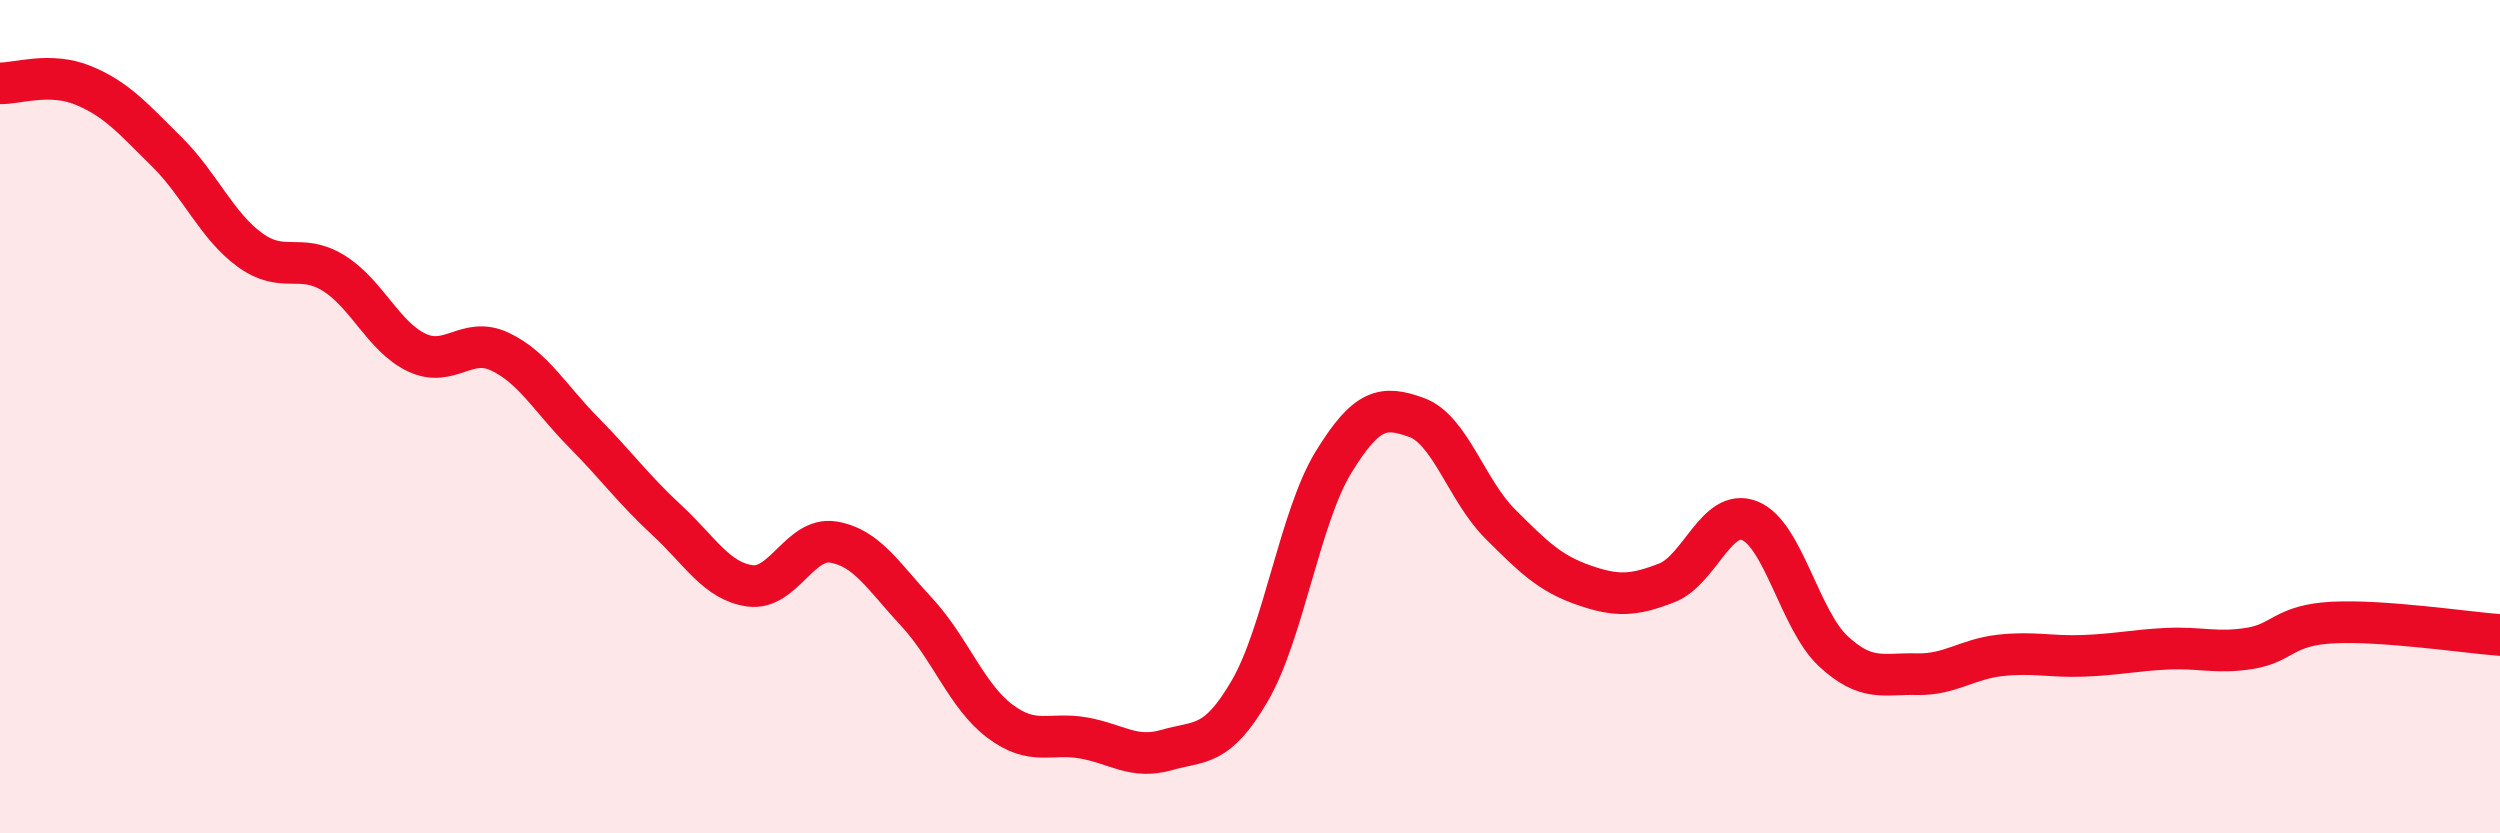
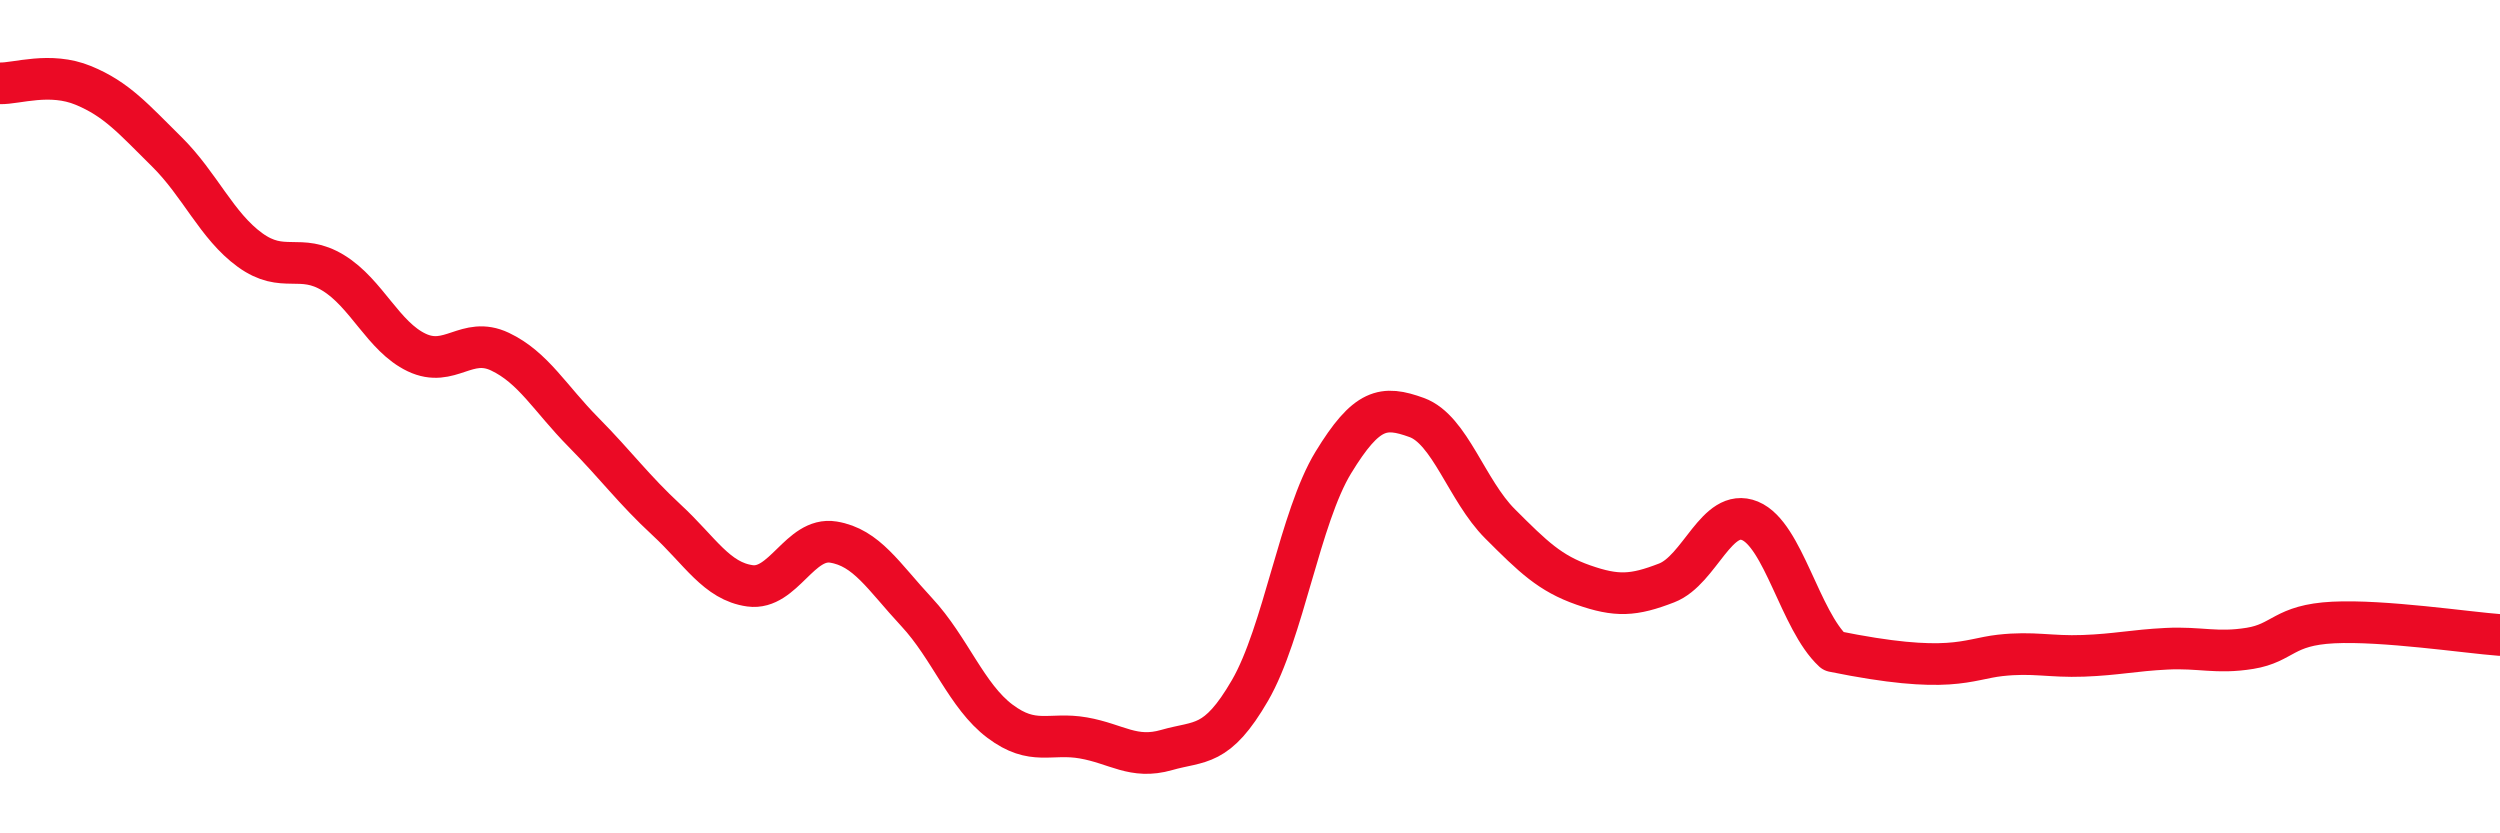
<svg xmlns="http://www.w3.org/2000/svg" width="60" height="20" viewBox="0 0 60 20">
-   <path d="M 0,2 C 0.4,2.01 1.2,1.72 2,2.05 C 2.8,2.38 3.2,2.85 4,3.64 C 4.8,4.43 5.2,5.42 6,6 C 6.8,6.58 7.2,6.06 8,6.55 C 8.8,7.04 9.2,8.08 10,8.46 C 10.8,8.84 11.2,8.06 12,8.44 C 12.8,8.82 13.2,9.56 14,10.37 C 14.8,11.18 15.2,11.74 16,12.48 C 16.8,13.22 17.2,13.95 18,14.06 C 18.8,14.17 19.2,12.88 20,13.01 C 20.8,13.14 21.2,13.83 22,14.69 C 22.8,15.55 23.2,16.71 24,17.31 C 24.8,17.91 25.2,17.57 26,17.71 C 26.8,17.85 27.2,18.23 28,18 C 28.8,17.77 29.2,17.95 30,16.57 C 30.8,15.19 31.2,12.41 32,11.1 C 32.8,9.79 33.2,9.73 34,10.02 C 34.8,10.31 35.2,11.77 36,12.57 C 36.8,13.37 37.2,13.76 38,14.04 C 38.8,14.32 39.2,14.3 40,13.99 C 40.8,13.68 41.2,12.17 42,12.5 C 42.8,12.83 43.2,14.89 44,15.63 C 44.8,16.37 45.2,16.16 46,16.18 C 46.8,16.2 47.2,15.82 48,15.73 C 48.8,15.64 49.2,15.77 50,15.74 C 50.8,15.71 51.2,15.61 52,15.57 C 52.8,15.53 53.2,15.69 54,15.56 C 54.8,15.43 54.8,15 56,14.94 C 57.2,14.88 59.2,15.18 60,15.24L60 20L0 20Z" fill="#EB0A25" opacity="0.1" stroke-linecap="round" stroke-linejoin="round" />
-   <path d="M 0,2 C 0.4,2.01 1.2,1.72 2,2.05 C 2.8,2.38 3.2,2.85 4,3.64 C 4.8,4.43 5.2,5.42 6,6 C 6.8,6.58 7.2,6.06 8,6.55 C 8.8,7.04 9.2,8.08 10,8.46 C 10.8,8.84 11.2,8.06 12,8.44 C 12.8,8.82 13.2,9.56 14,10.37 C 14.8,11.18 15.2,11.74 16,12.48 C 16.8,13.22 17.2,13.95 18,14.06 C 18.8,14.17 19.2,12.88 20,13.01 C 20.8,13.14 21.2,13.83 22,14.69 C 22.8,15.55 23.2,16.71 24,17.31 C 24.8,17.91 25.2,17.57 26,17.71 C 26.8,17.85 27.2,18.23 28,18 C 28.8,17.77 29.2,17.95 30,16.57 C 30.8,15.19 31.2,12.41 32,11.1 C 32.8,9.79 33.2,9.73 34,10.02 C 34.8,10.31 35.2,11.77 36,12.57 C 36.8,13.37 37.2,13.76 38,14.04 C 38.8,14.32 39.2,14.3 40,13.99 C 40.8,13.68 41.2,12.17 42,12.5 C 42.8,12.83 43.2,14.89 44,15.63 C 44.8,16.37 45.2,16.16 46,16.18 C 46.8,16.2 47.2,15.82 48,15.73 C 48.8,15.64 49.2,15.77 50,15.74 C 50.8,15.71 51.2,15.61 52,15.57 C 52.8,15.53 53.2,15.69 54,15.56 C 54.8,15.43 54.8,15 56,14.94 C 57.2,14.88 59.2,15.18 60,15.24" stroke="#EB0A25" stroke-width="1" fill="none" stroke-linecap="round" stroke-linejoin="round" />
+   <path d="M 0,2 C 0.4,2.01 1.2,1.72 2,2.05 C 2.8,2.38 3.2,2.85 4,3.64 C 4.8,4.43 5.2,5.42 6,6 C 6.8,6.58 7.2,6.06 8,6.55 C 8.8,7.04 9.2,8.08 10,8.46 C 10.8,8.84 11.2,8.06 12,8.44 C 12.8,8.82 13.2,9.56 14,10.37 C 14.8,11.18 15.2,11.74 16,12.48 C 16.8,13.22 17.2,13.95 18,14.06 C 18.8,14.17 19.2,12.88 20,13.01 C 20.8,13.14 21.2,13.83 22,14.69 C 22.8,15.55 23.2,16.71 24,17.31 C 24.8,17.91 25.2,17.57 26,17.71 C 26.8,17.85 27.2,18.23 28,18 C 28.8,17.77 29.2,17.95 30,16.57 C 30.8,15.19 31.2,12.41 32,11.1 C 32.8,9.79 33.2,9.73 34,10.02 C 34.8,10.31 35.2,11.77 36,12.57 C 36.8,13.37 37.2,13.76 38,14.04 C 38.8,14.32 39.2,14.3 40,13.99 C 40.8,13.68 41.2,12.17 42,12.5 C 42.8,12.83 43.2,14.89 44,15.63 C 46.8,16.2 47.2,15.82 48,15.73 C 48.8,15.64 49.2,15.77 50,15.74 C 50.8,15.71 51.2,15.61 52,15.57 C 52.8,15.53 53.2,15.69 54,15.56 C 54.8,15.43 54.8,15 56,14.94 C 57.2,14.88 59.2,15.18 60,15.24" stroke="#EB0A25" stroke-width="1" fill="none" stroke-linecap="round" stroke-linejoin="round" />
</svg>